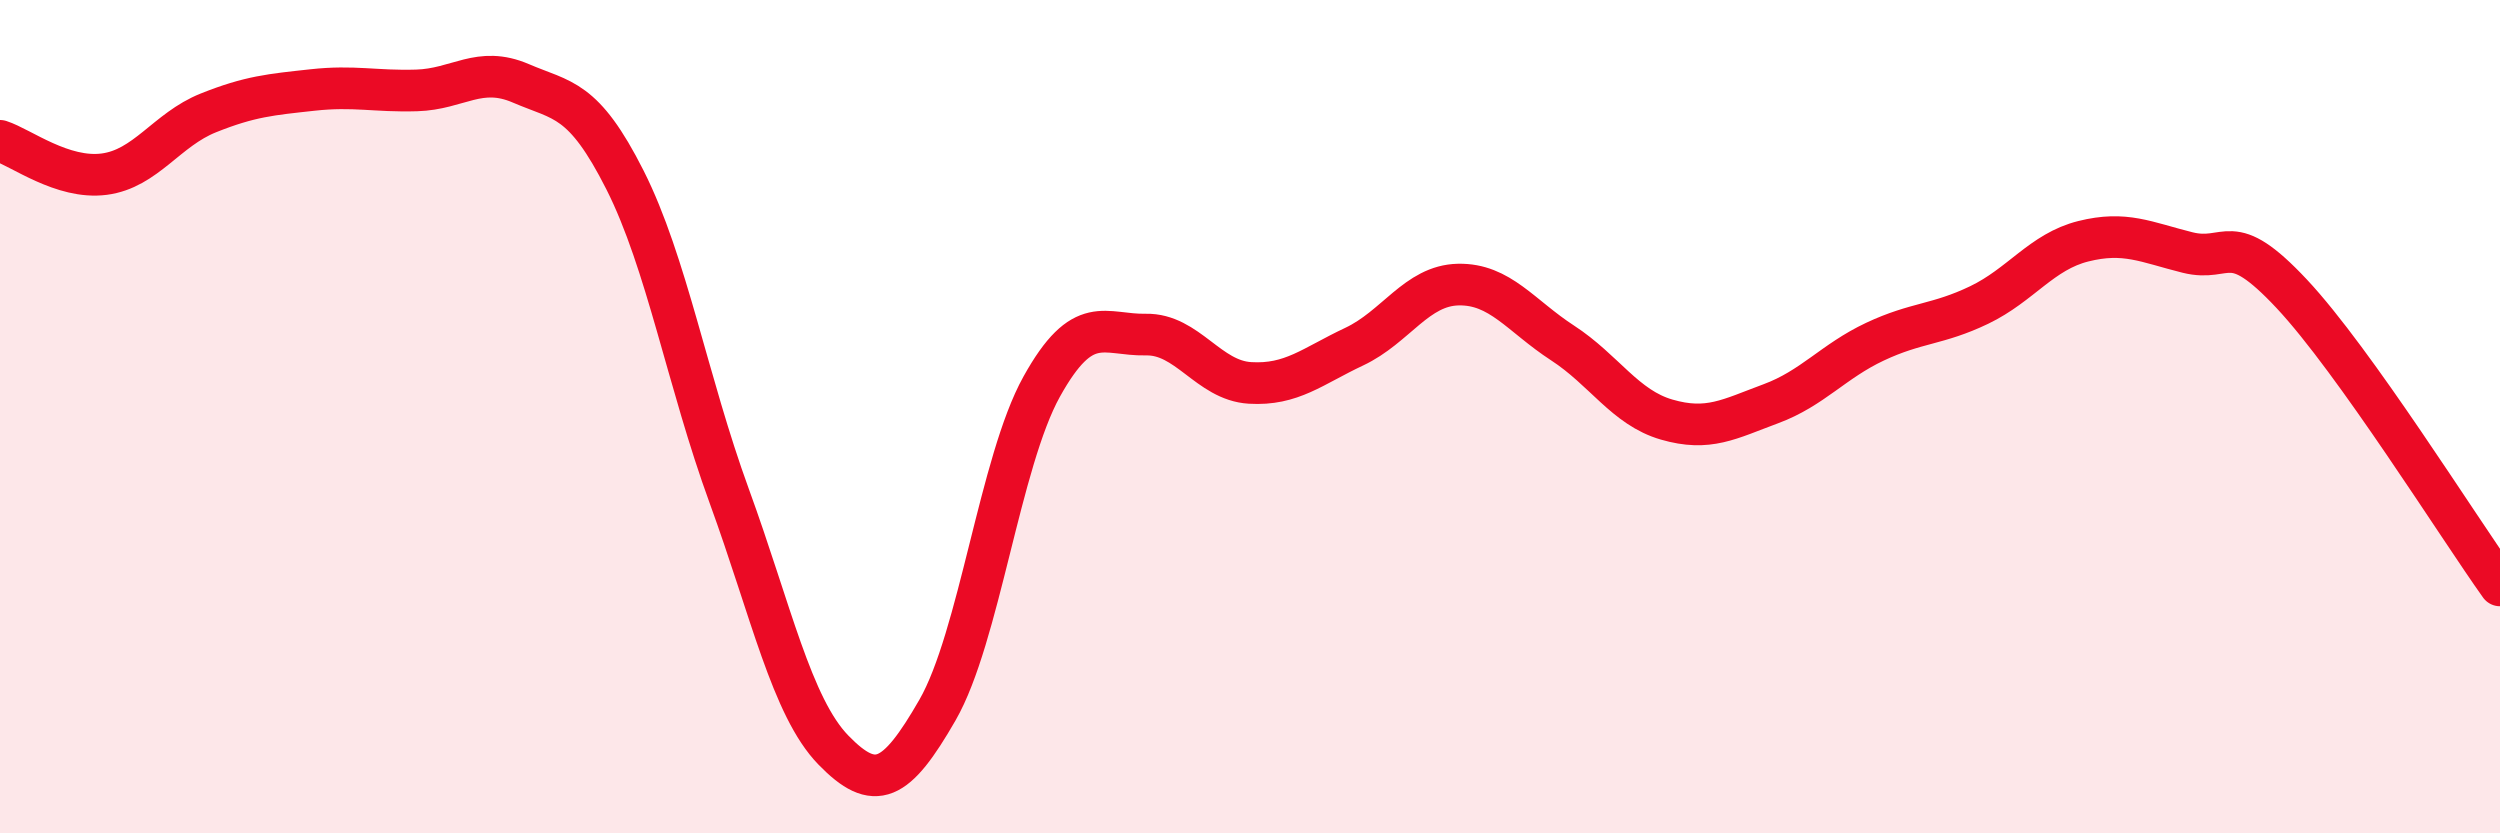
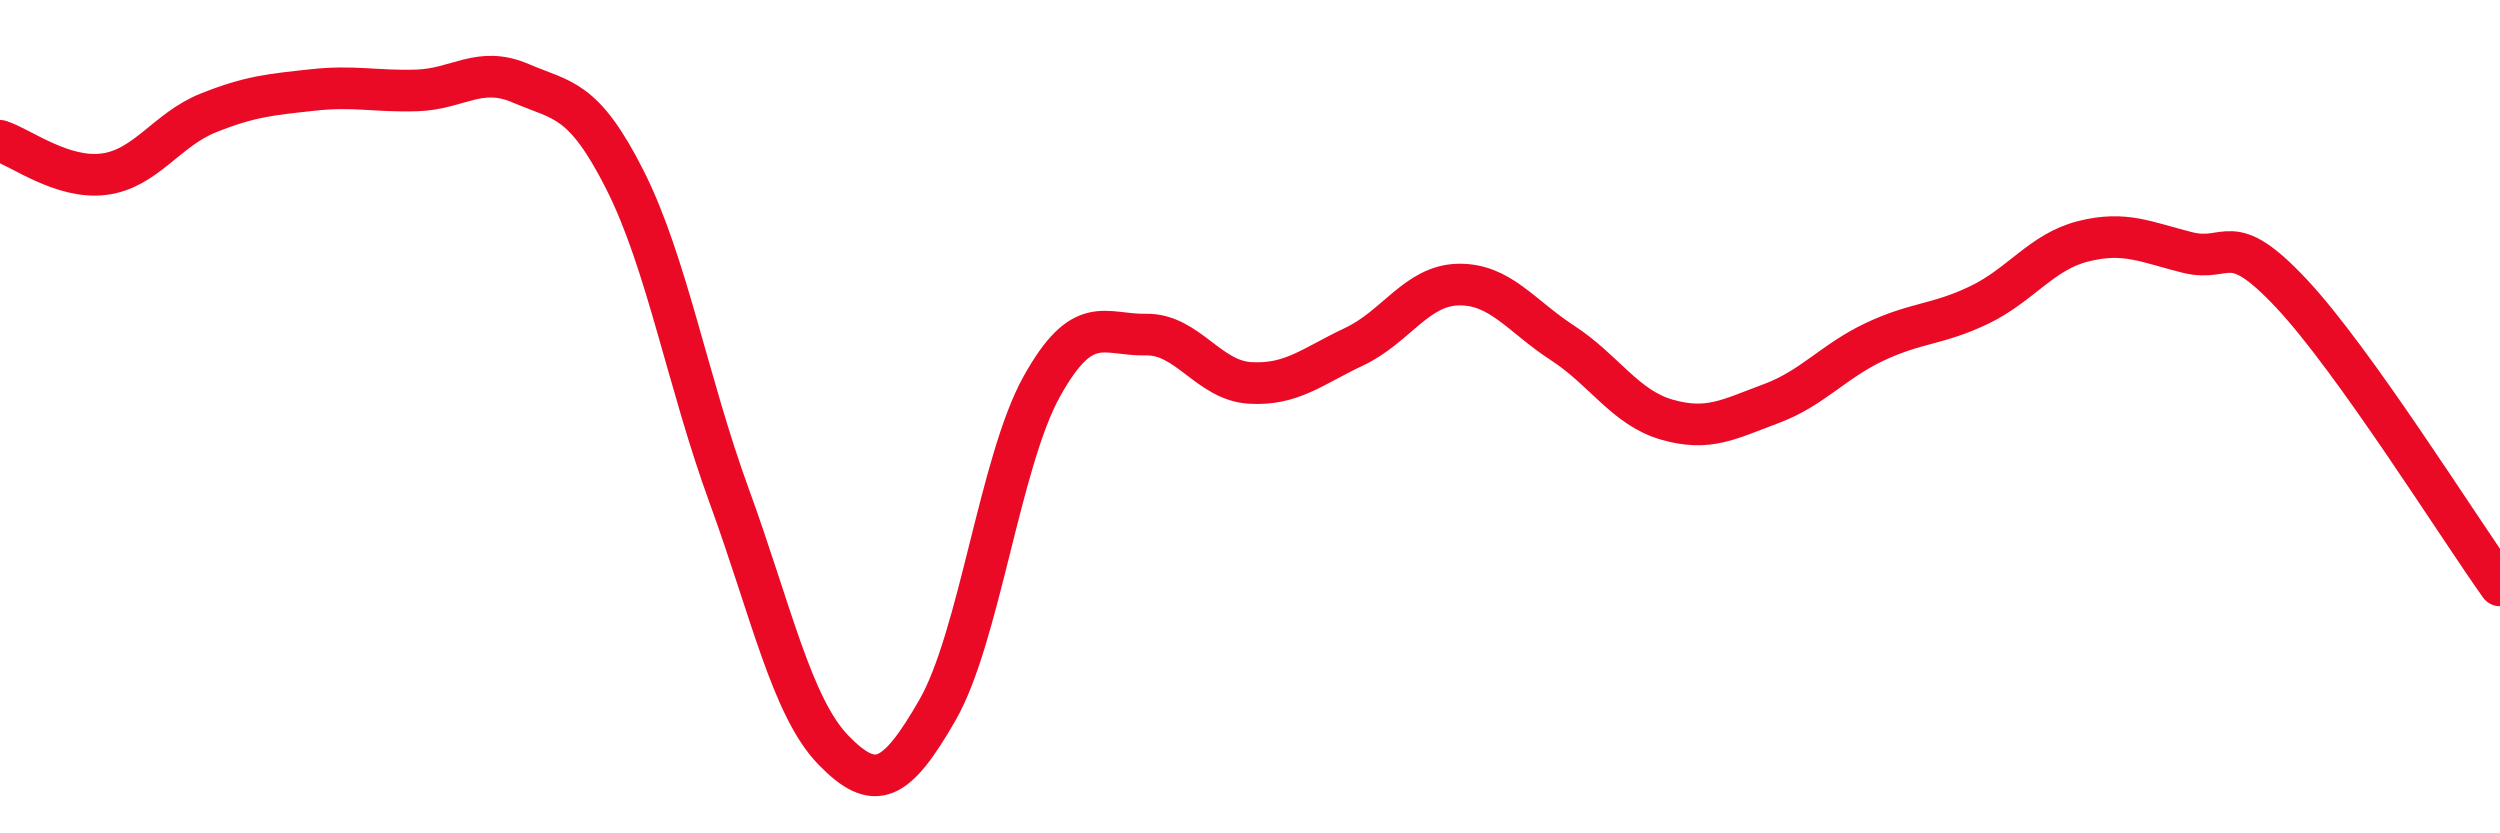
<svg xmlns="http://www.w3.org/2000/svg" width="60" height="20" viewBox="0 0 60 20">
-   <path d="M 0,3.38 C 0.5,3.54 1.5,4.31 2.5,4.18 C 3.5,4.05 4,3.11 5,2.71 C 6,2.31 6.5,2.27 7.5,2.16 C 8.5,2.05 9,2.2 10,2.17 C 11,2.14 11.5,1.57 12.5,2 C 13.5,2.43 14,2.34 15,4.32 C 16,6.3 16.5,9.16 17.5,11.9 C 18.5,14.64 19,16.97 20,18 C 21,19.03 21.5,18.78 22.5,17.04 C 23.5,15.3 24,11.08 25,9.28 C 26,7.48 26.5,8.05 27.5,8.03 C 28.5,8.01 29,9.13 30,9.19 C 31,9.25 31.5,8.79 32.5,8.32 C 33.5,7.85 34,6.85 35,6.83 C 36,6.81 36.5,7.58 37.5,8.23 C 38.5,8.88 39,9.78 40,10.07 C 41,10.36 41.5,10.06 42.5,9.69 C 43.5,9.32 44,8.67 45,8.2 C 46,7.73 46.5,7.8 47.5,7.32 C 48.5,6.84 49,6.04 50,5.79 C 51,5.54 51.5,5.81 52.5,6.06 C 53.5,6.31 53.5,5.45 55,7.05 C 56.5,8.65 59,12.65 60,14.05L60 20L0 20Z" fill="#EB0A25" opacity="0.1" stroke-linecap="round" stroke-linejoin="round" />
  <path d="M 0,3.38 C 0.5,3.54 1.5,4.31 2.5,4.18 C 3.5,4.05 4,3.11 5,2.71 C 6,2.31 6.5,2.27 7.5,2.16 C 8.5,2.05 9,2.2 10,2.17 C 11,2.14 11.5,1.57 12.5,2 C 13.5,2.43 14,2.34 15,4.32 C 16,6.3 16.5,9.16 17.5,11.9 C 18.5,14.64 19,16.97 20,18 C 21,19.03 21.5,18.78 22.5,17.04 C 23.5,15.3 24,11.08 25,9.28 C 26,7.48 26.5,8.05 27.5,8.03 C 28.5,8.01 29,9.13 30,9.19 C 31,9.25 31.5,8.79 32.5,8.32 C 33.5,7.85 34,6.85 35,6.83 C 36,6.81 36.5,7.58 37.5,8.23 C 38.5,8.88 39,9.78 40,10.07 C 41,10.36 41.5,10.06 42.5,9.69 C 43.5,9.32 44,8.67 45,8.2 C 46,7.73 46.5,7.8 47.5,7.32 C 48.5,6.84 49,6.04 50,5.79 C 51,5.54 51.5,5.81 52.5,6.06 C 53.5,6.31 53.5,5.45 55,7.05 C 56.5,8.65 59,12.65 60,14.05" stroke="#EB0A25" stroke-width="1" fill="none" stroke-linecap="round" stroke-linejoin="round" />
</svg>